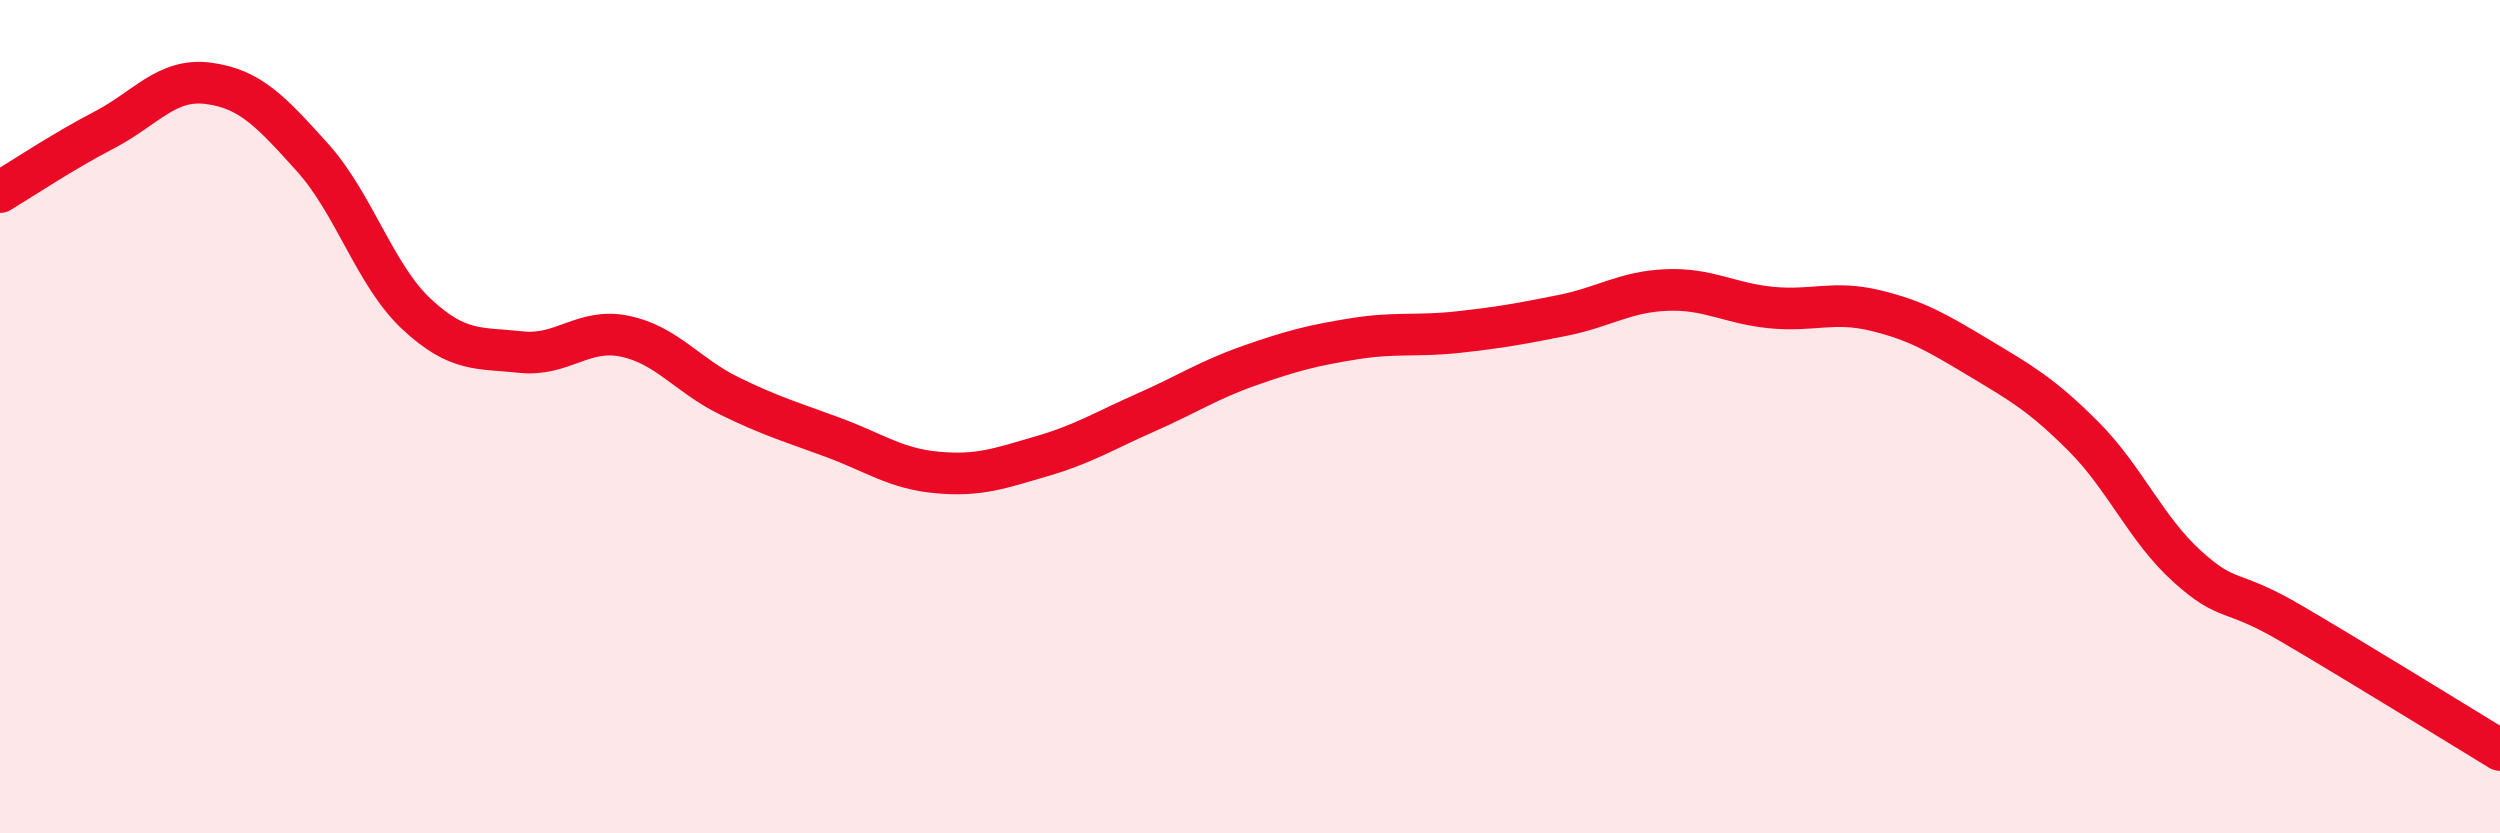
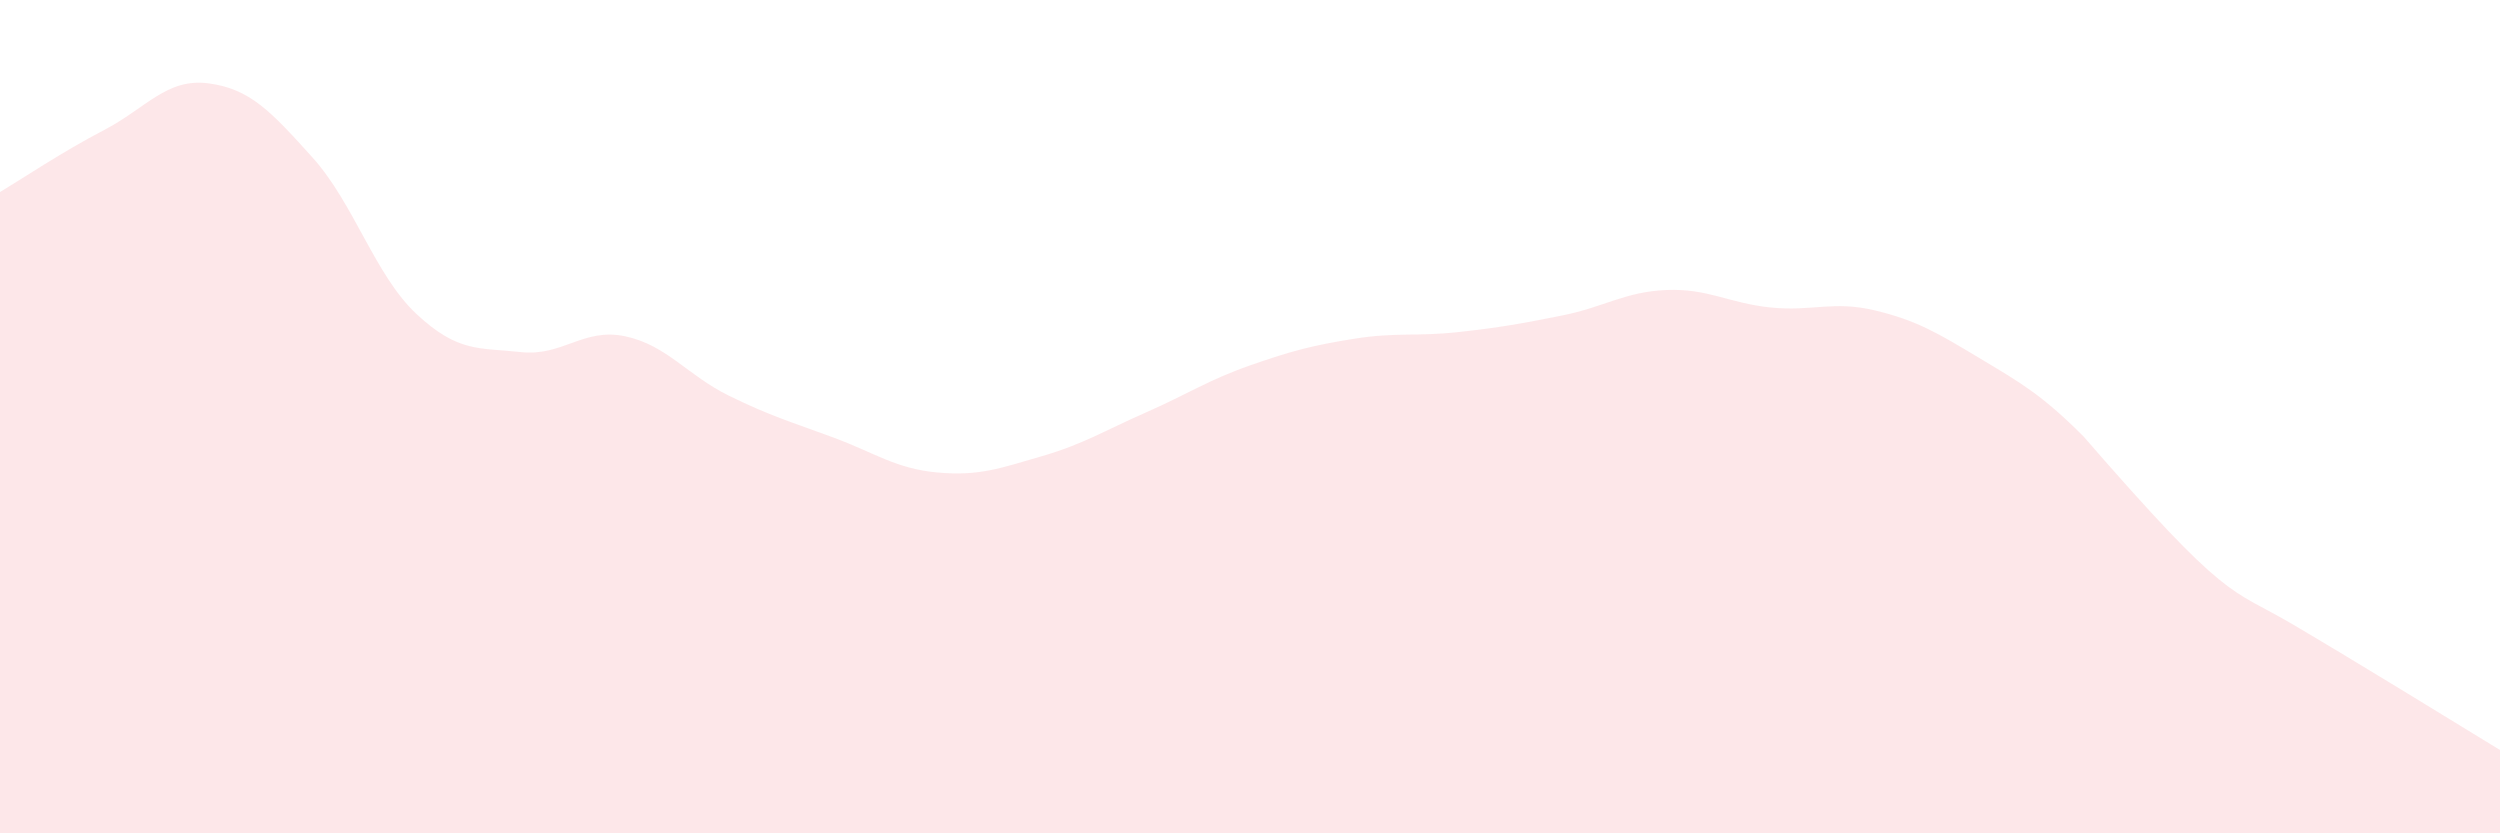
<svg xmlns="http://www.w3.org/2000/svg" width="60" height="20" viewBox="0 0 60 20">
-   <path d="M 0,4.61 C 0.5,4.31 1.5,3.64 2.5,3.12 C 3.5,2.6 4,1.87 5,2 C 6,2.13 6.5,2.67 7.5,3.78 C 8.5,4.89 9,6.61 10,7.54 C 11,8.47 11.5,8.34 12.5,8.45 C 13.5,8.56 14,7.86 15,8.07 C 16,8.28 16.5,9.01 17.5,9.5 C 18.5,9.99 19,10.13 20,10.5 C 21,10.87 21.5,11.25 22.5,11.34 C 23.5,11.43 24,11.24 25,10.95 C 26,10.66 26.5,10.34 27.5,9.9 C 28.5,9.46 29,9.12 30,8.77 C 31,8.42 31.5,8.29 32.5,8.13 C 33.5,7.97 34,8.08 35,7.97 C 36,7.86 36.5,7.77 37.5,7.57 C 38.5,7.37 39,7 40,6.96 C 41,6.92 41.5,7.28 42.5,7.38 C 43.5,7.48 44,7.21 45,7.45 C 46,7.69 46.5,7.99 47.5,8.59 C 48.5,9.19 49,9.47 50,10.47 C 51,11.47 51.5,12.7 52.5,13.6 C 53.5,14.5 53.5,14.09 55,14.97 C 56.5,15.85 59,17.39 60,18L60 20L0 20Z" fill="#EB0A25" opacity="0.1" stroke-linecap="round" stroke-linejoin="round" />
-   <path d="M 0,4.61 C 0.5,4.31 1.5,3.64 2.5,3.12 C 3.5,2.6 4,1.87 5,2 C 6,2.13 6.5,2.67 7.5,3.78 C 8.5,4.89 9,6.61 10,7.54 C 11,8.47 11.5,8.34 12.5,8.45 C 13.5,8.56 14,7.86 15,8.07 C 16,8.28 16.5,9.01 17.5,9.5 C 18.5,9.99 19,10.13 20,10.5 C 21,10.87 21.5,11.25 22.5,11.34 C 23.5,11.43 24,11.24 25,10.95 C 26,10.66 26.5,10.34 27.5,9.9 C 28.5,9.46 29,9.12 30,8.77 C 31,8.42 31.5,8.29 32.5,8.13 C 33.5,7.97 34,8.08 35,7.97 C 36,7.86 36.5,7.77 37.5,7.57 C 38.5,7.37 39,7 40,6.96 C 41,6.92 41.5,7.28 42.5,7.38 C 43.5,7.48 44,7.21 45,7.45 C 46,7.69 46.5,7.99 47.5,8.59 C 48.5,9.19 49,9.47 50,10.47 C 51,11.47 51.5,12.7 52.5,13.6 C 53.5,14.5 53.5,14.09 55,14.97 C 56.5,15.85 59,17.39 60,18" stroke="#EB0A25" stroke-width="1" fill="none" stroke-linecap="round" stroke-linejoin="round" />
+   <path d="M 0,4.61 C 0.5,4.31 1.5,3.64 2.5,3.12 C 3.5,2.6 4,1.87 5,2 C 6,2.13 6.5,2.67 7.5,3.78 C 8.5,4.89 9,6.61 10,7.54 C 11,8.47 11.5,8.34 12.5,8.45 C 13.5,8.56 14,7.86 15,8.07 C 16,8.28 16.5,9.01 17.5,9.5 C 18.5,9.99 19,10.13 20,10.5 C 21,10.87 21.5,11.25 22.5,11.34 C 23.5,11.43 24,11.24 25,10.95 C 26,10.66 26.5,10.34 27.5,9.9 C 28.5,9.46 29,9.12 30,8.77 C 31,8.42 31.5,8.29 32.5,8.13 C 33.5,7.97 34,8.08 35,7.97 C 36,7.86 36.5,7.77 37.5,7.57 C 38.5,7.37 39,7 40,6.96 C 41,6.92 41.5,7.28 42.5,7.38 C 43.5,7.48 44,7.21 45,7.45 C 46,7.69 46.5,7.99 47.5,8.59 C 48.5,9.19 49,9.47 50,10.47 C 53.5,14.5 53.5,14.09 55,14.97 C 56.5,15.85 59,17.39 60,18L60 20L0 20Z" fill="#EB0A25" opacity="0.1" stroke-linecap="round" stroke-linejoin="round" />
</svg>